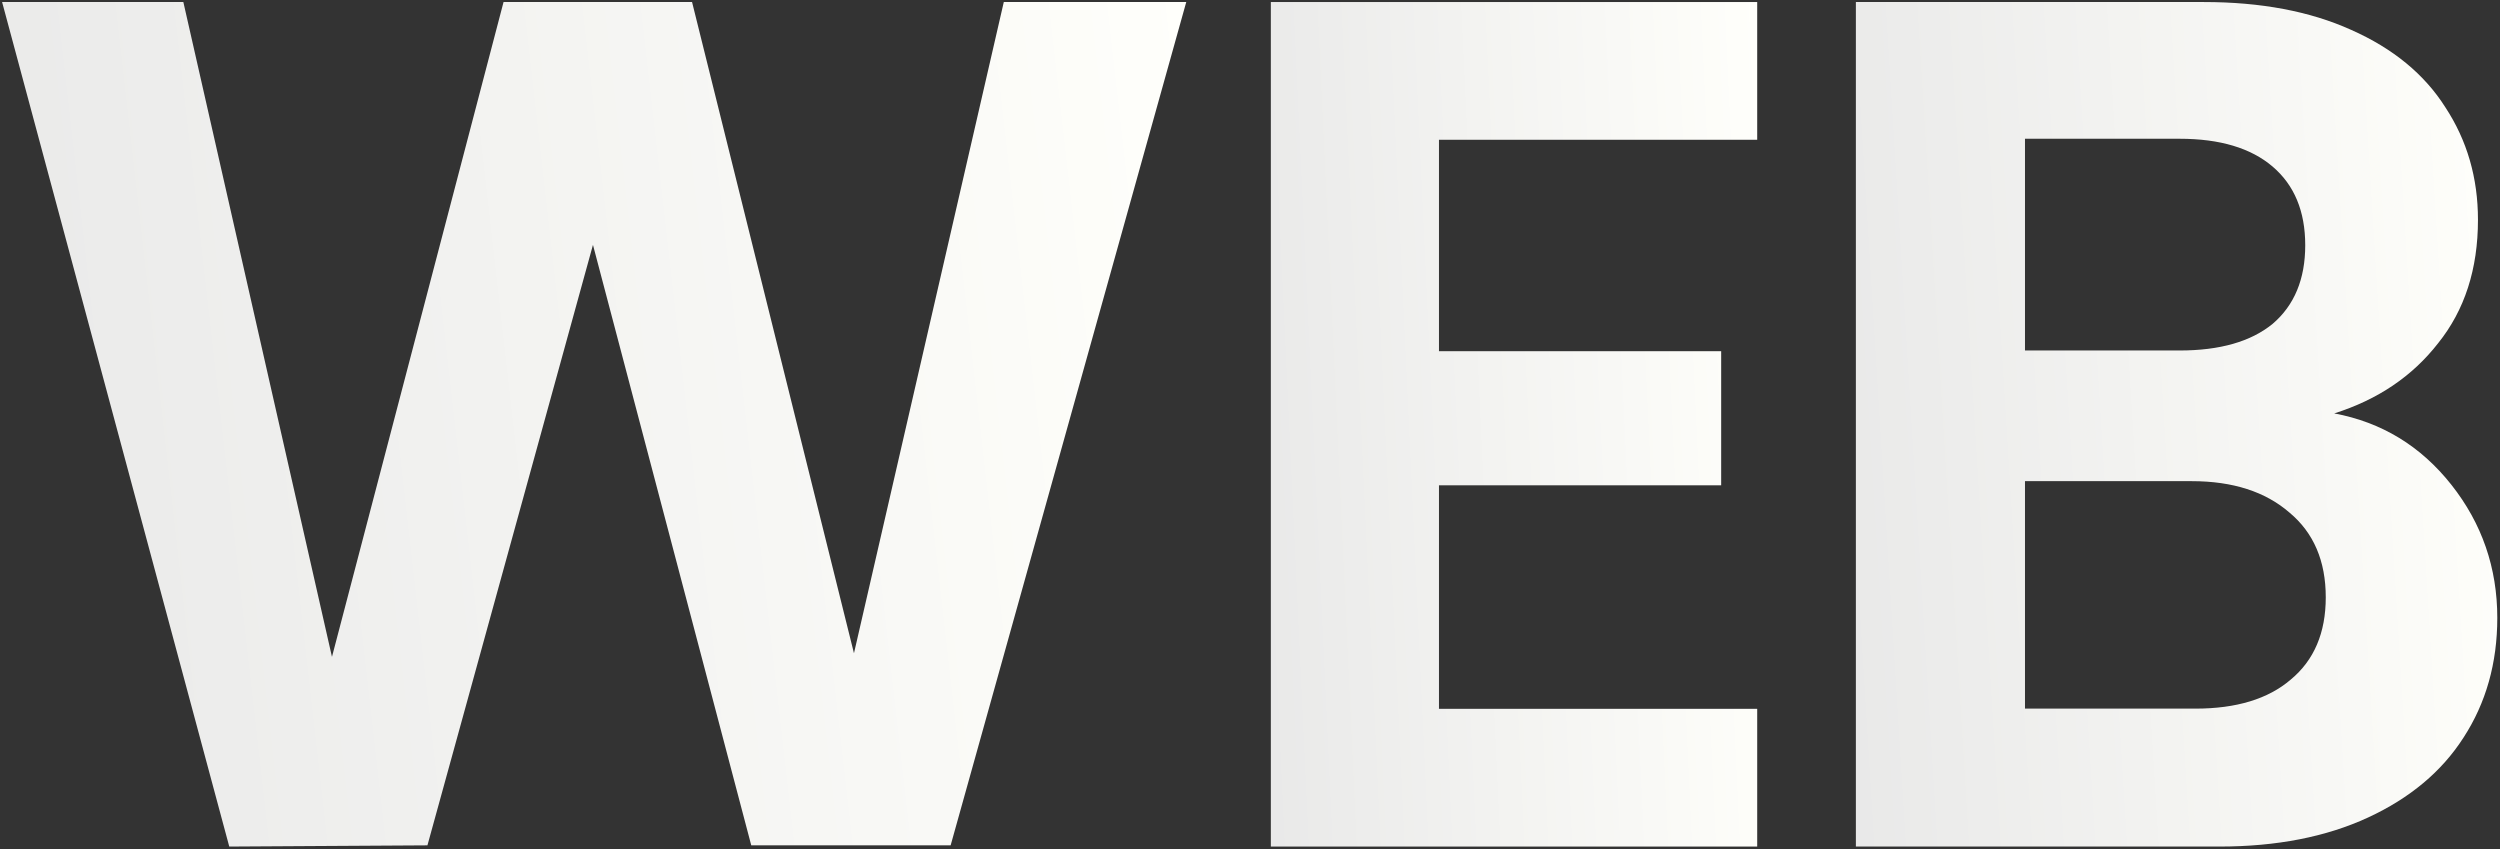
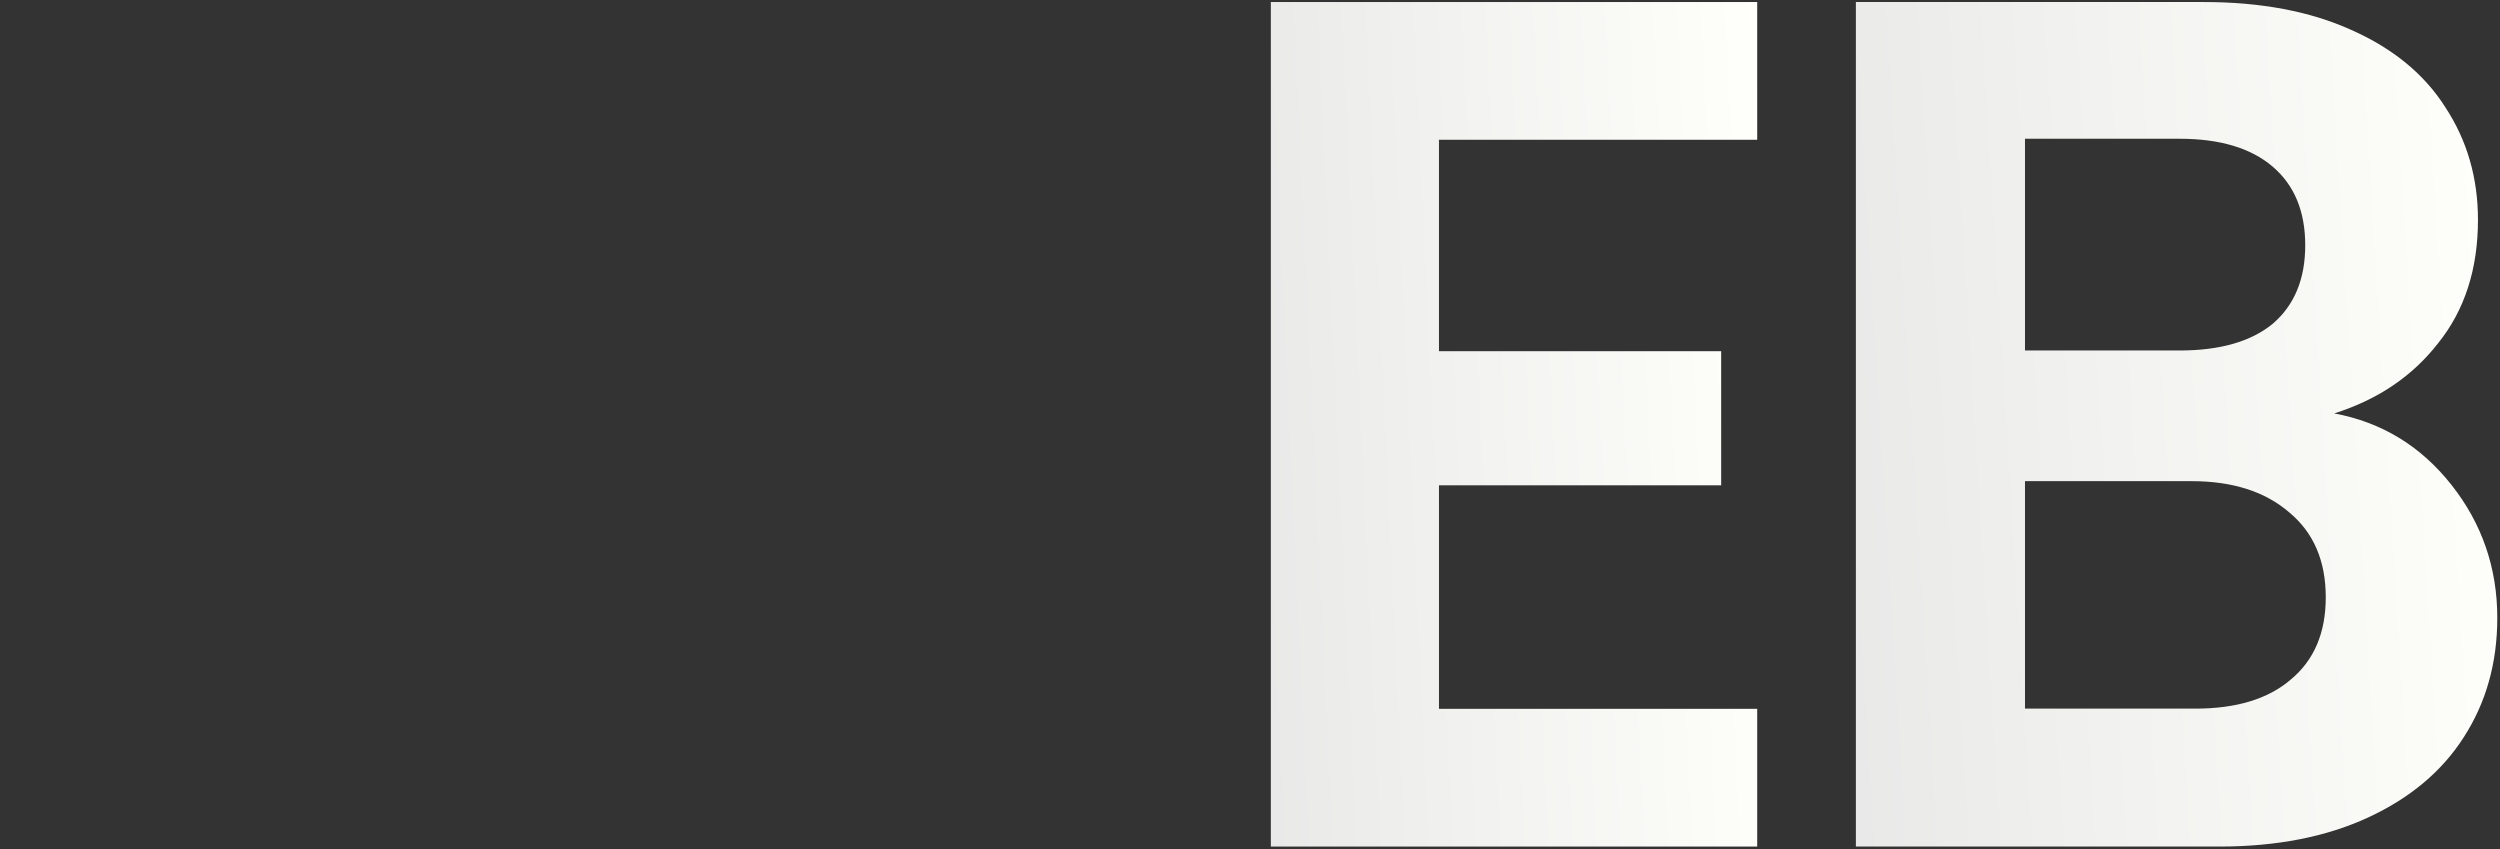
<svg xmlns="http://www.w3.org/2000/svg" width="521" height="177" viewBox="0 0 521 177" fill="none">
  <rect x="0" y="0" width="521" height="177" fill="#333333" stroke="none" />
  <path d="M486.452 86.153C496.353 88.003 504.493 92.962 510.87 101.03C517.247 109.099 520.436 118.345 520.436 128.767C520.436 138.18 518.086 146.501 513.387 153.729C508.856 160.79 502.227 166.337 493.5 170.371C484.773 174.406 474.452 176.423 462.536 176.423H386.764V0.423H459.264C471.179 0.423 481.417 2.356 489.976 6.222C498.703 10.089 505.248 15.468 509.611 22.36C514.143 29.252 516.408 37.069 516.408 45.81C516.408 56.064 513.639 64.637 508.101 71.529C502.73 78.421 495.514 83.296 486.452 86.153ZM422.007 73.042H454.229C462.62 73.042 469.082 71.193 473.613 67.495C478.144 63.628 480.41 58.165 480.41 51.105C480.41 44.045 478.144 38.581 473.613 34.715C469.082 30.849 462.62 28.916 454.229 28.916H422.007V73.042ZM457.502 147.678C466.061 147.678 472.69 145.661 477.389 141.626C482.256 137.592 484.689 131.877 484.689 124.48C484.689 116.916 482.172 111.032 477.137 106.83C472.102 102.459 465.306 100.274 456.747 100.274H422.007V147.678H457.502Z" fill="url(#paint0_linear_145_763)" />
  <path d="M299.88 29.127V73.19H358.692V101.138H299.88V147.719H366.2V176.423H264.844V0.423H366.2V29.127H299.88Z" fill="url(#paint1_linear_145_763)" />
-   <path d="M247.216 0.423L198.112 176.171H156.562L123.574 51.032L89.076 176.171L47.778 176.423L0.437 0.423H38.209L69.182 136.892L104.94 0.423H144.223L177.967 136.137L209.192 0.423H247.216Z" fill="url(#paint2_linear_145_763)" />
  <defs>
    <linearGradient id="paint0_linear_145_763" x1="521.25" y1="-1.278" x2="357.261" y2="8.82" gradientUnits="userSpaceOnUse">
      <stop stop-color="#FFFFFB" />
      <stop offset="1" stop-color="#E6E6E6" />
    </linearGradient>
    <linearGradient id="paint1_linear_145_763" x1="366.817" y1="-1.278" x2="242.273" y2="4.537" gradientUnits="userSpaceOnUse">
      <stop stop-color="#FFFFFB" />
      <stop offset="1" stop-color="#E6E6E6" />
    </linearGradient>
    <linearGradient id="paint2_linear_145_763" x1="248.719" y1="-1.278" x2="-51.301" y2="32.829" gradientUnits="userSpaceOnUse">
      <stop stop-color="#FFFFFB" />
      <stop offset="1" stop-color="#E6E6E6" />
    </linearGradient>
  </defs>
</svg>